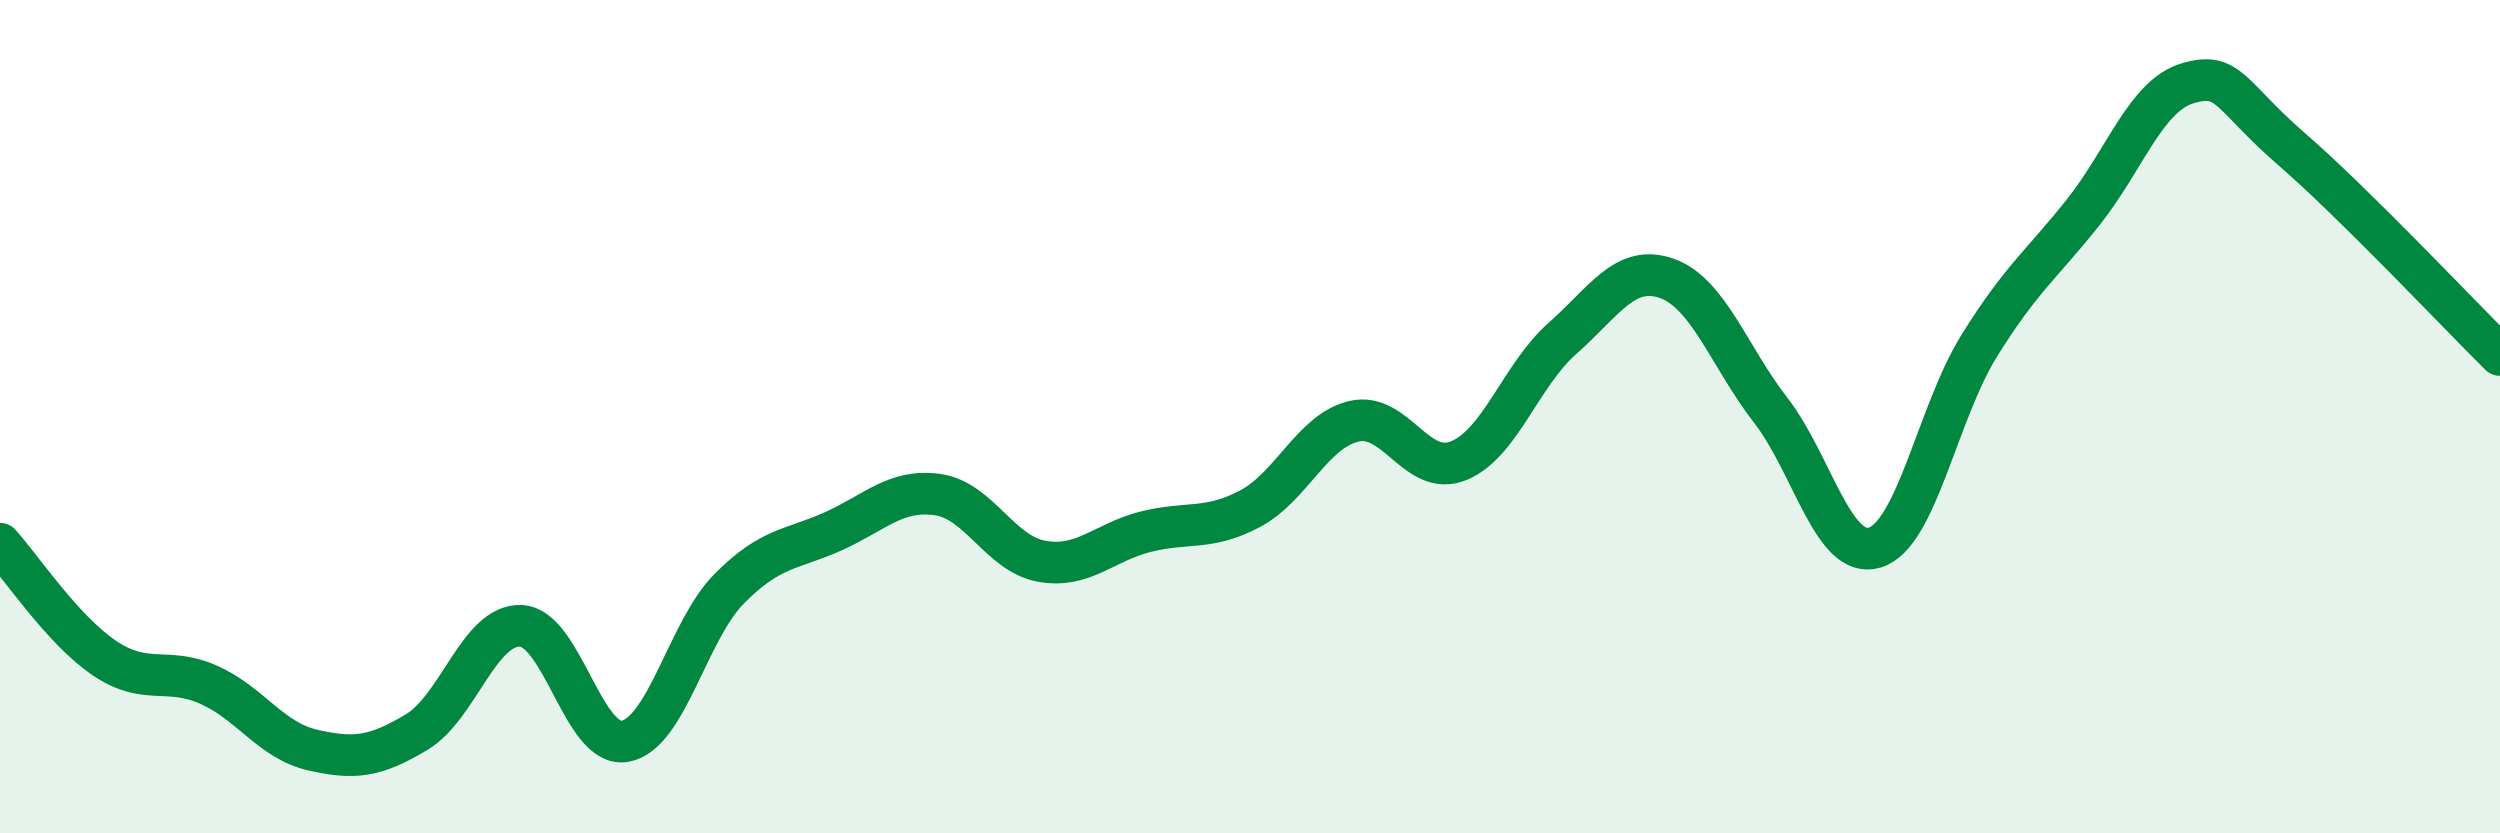
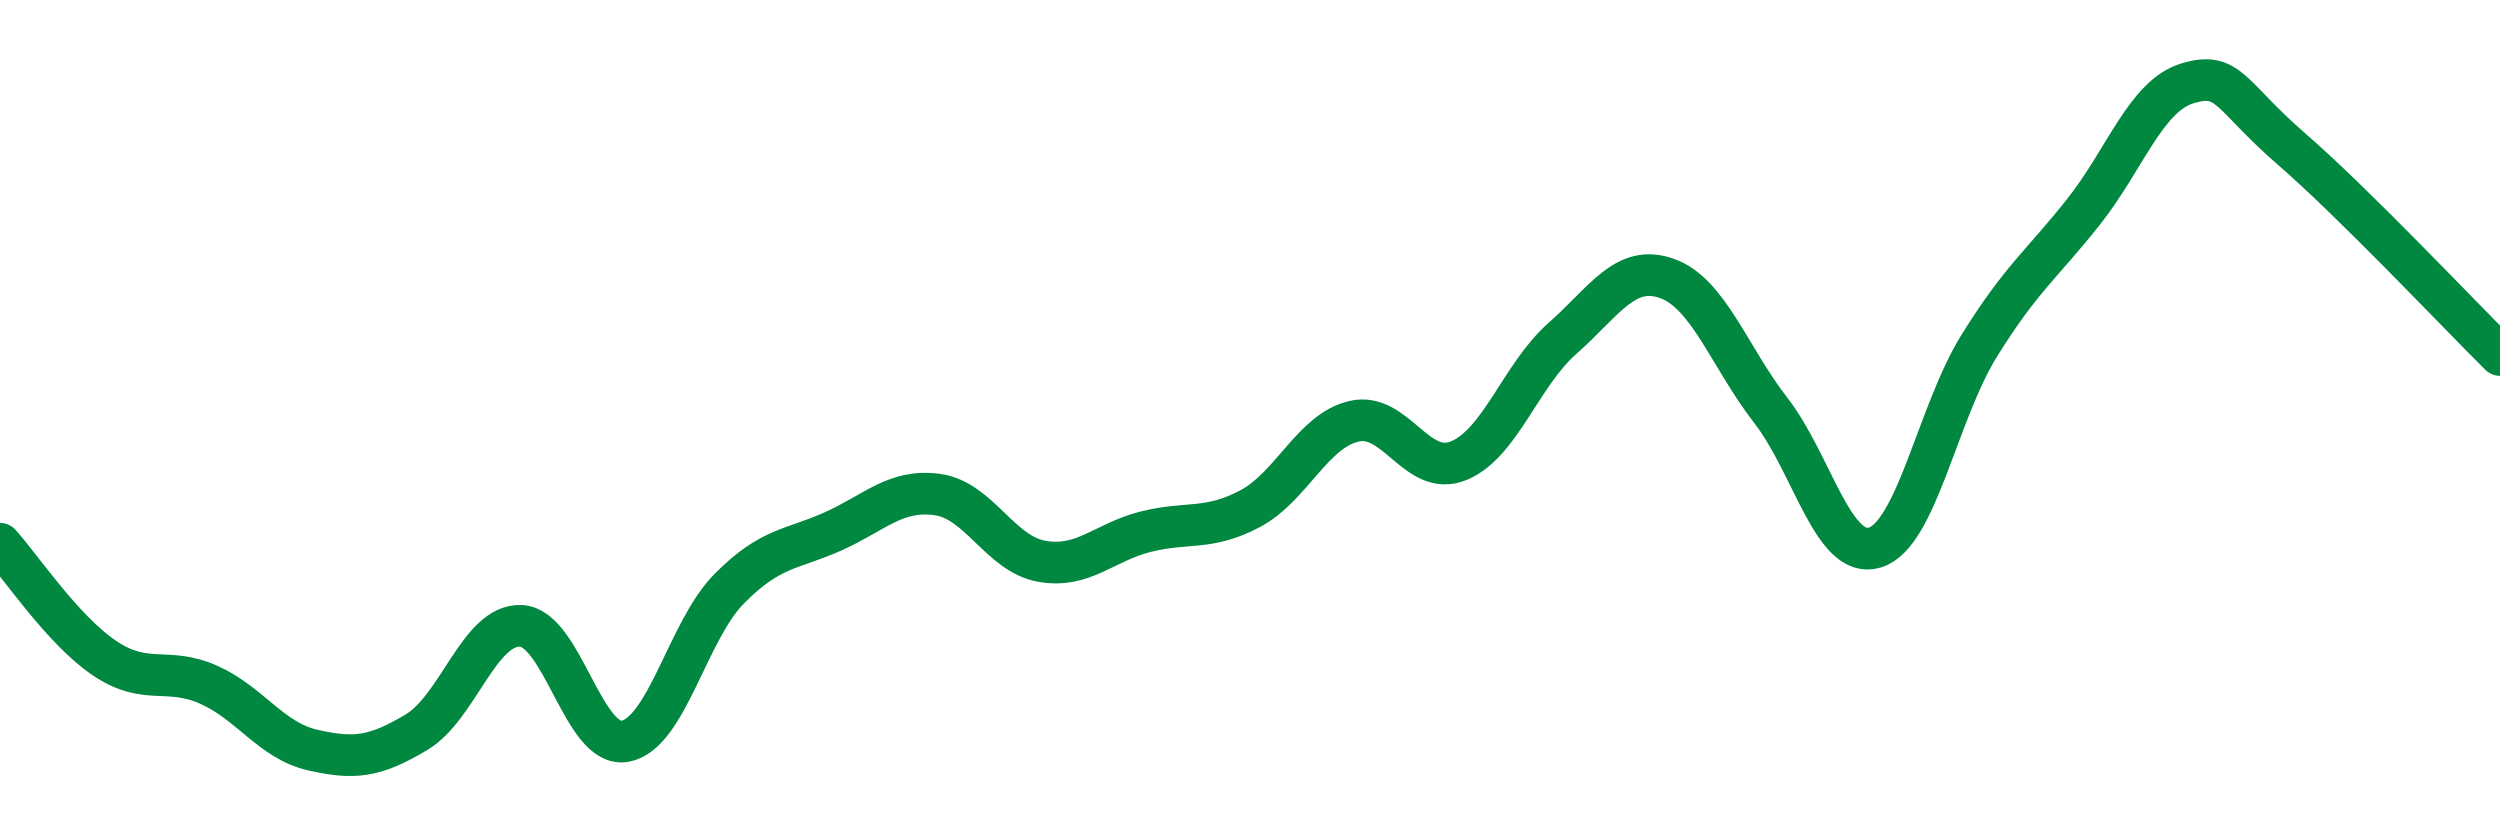
<svg xmlns="http://www.w3.org/2000/svg" width="60" height="20" viewBox="0 0 60 20">
-   <path d="M 0,13.05 C 0.5,13.6 1.5,15.11 2.5,15.79 C 3.5,16.47 4,15.99 5,16.43 C 6,16.87 6.5,17.77 7.5,18 C 8.5,18.23 9,18.17 10,17.57 C 11,16.97 11.5,14.98 12.5,15.02 C 13.5,15.06 14,17.97 15,17.79 C 16,17.61 16.5,15.14 17.5,14.13 C 18.5,13.12 19,13.2 20,12.75 C 21,12.3 21.5,11.73 22.5,11.87 C 23.5,12.01 24,13.29 25,13.47 C 26,13.65 26.5,13.01 27.5,12.76 C 28.5,12.51 29,12.74 30,12.21 C 31,11.68 31.5,10.34 32.5,10.11 C 33.5,9.88 34,11.46 35,11.06 C 36,10.66 36.5,9 37.5,8.12 C 38.5,7.24 39,6.33 40,6.68 C 41,7.03 41.5,8.56 42.5,9.85 C 43.5,11.14 44,13.45 45,13.14 C 46,12.83 46.5,9.91 47.5,8.3 C 48.5,6.69 49,6.35 50,5.09 C 51,3.83 51.5,2.3 52.5,2 C 53.5,1.7 53.5,2.28 55,3.58 C 56.5,4.88 59,7.53 60,8.52L60 20L0 20Z" fill="#008740" opacity="0.1" stroke-linecap="round" stroke-linejoin="round" />
  <path d="M 0,13.05 C 0.5,13.6 1.5,15.11 2.5,15.79 C 3.5,16.47 4,15.99 5,16.43 C 6,16.87 6.5,17.77 7.5,18 C 8.5,18.23 9,18.17 10,17.57 C 11,16.97 11.5,14.98 12.5,15.02 C 13.5,15.06 14,17.97 15,17.79 C 16,17.61 16.5,15.14 17.5,14.13 C 18.5,13.12 19,13.2 20,12.75 C 21,12.3 21.5,11.73 22.5,11.87 C 23.5,12.01 24,13.29 25,13.47 C 26,13.65 26.5,13.01 27.5,12.76 C 28.5,12.51 29,12.74 30,12.21 C 31,11.68 31.5,10.34 32.5,10.11 C 33.5,9.88 34,11.46 35,11.06 C 36,10.66 36.5,9 37.5,8.12 C 38.5,7.24 39,6.33 40,6.68 C 41,7.03 41.5,8.56 42.5,9.85 C 43.5,11.14 44,13.45 45,13.14 C 46,12.83 46.5,9.91 47.5,8.3 C 48.5,6.69 49,6.35 50,5.09 C 51,3.83 51.5,2.3 52.5,2 C 53.5,1.7 53.5,2.28 55,3.58 C 56.5,4.88 59,7.53 60,8.52" stroke="#008740" stroke-width="1" fill="none" stroke-linecap="round" stroke-linejoin="round" />
</svg>